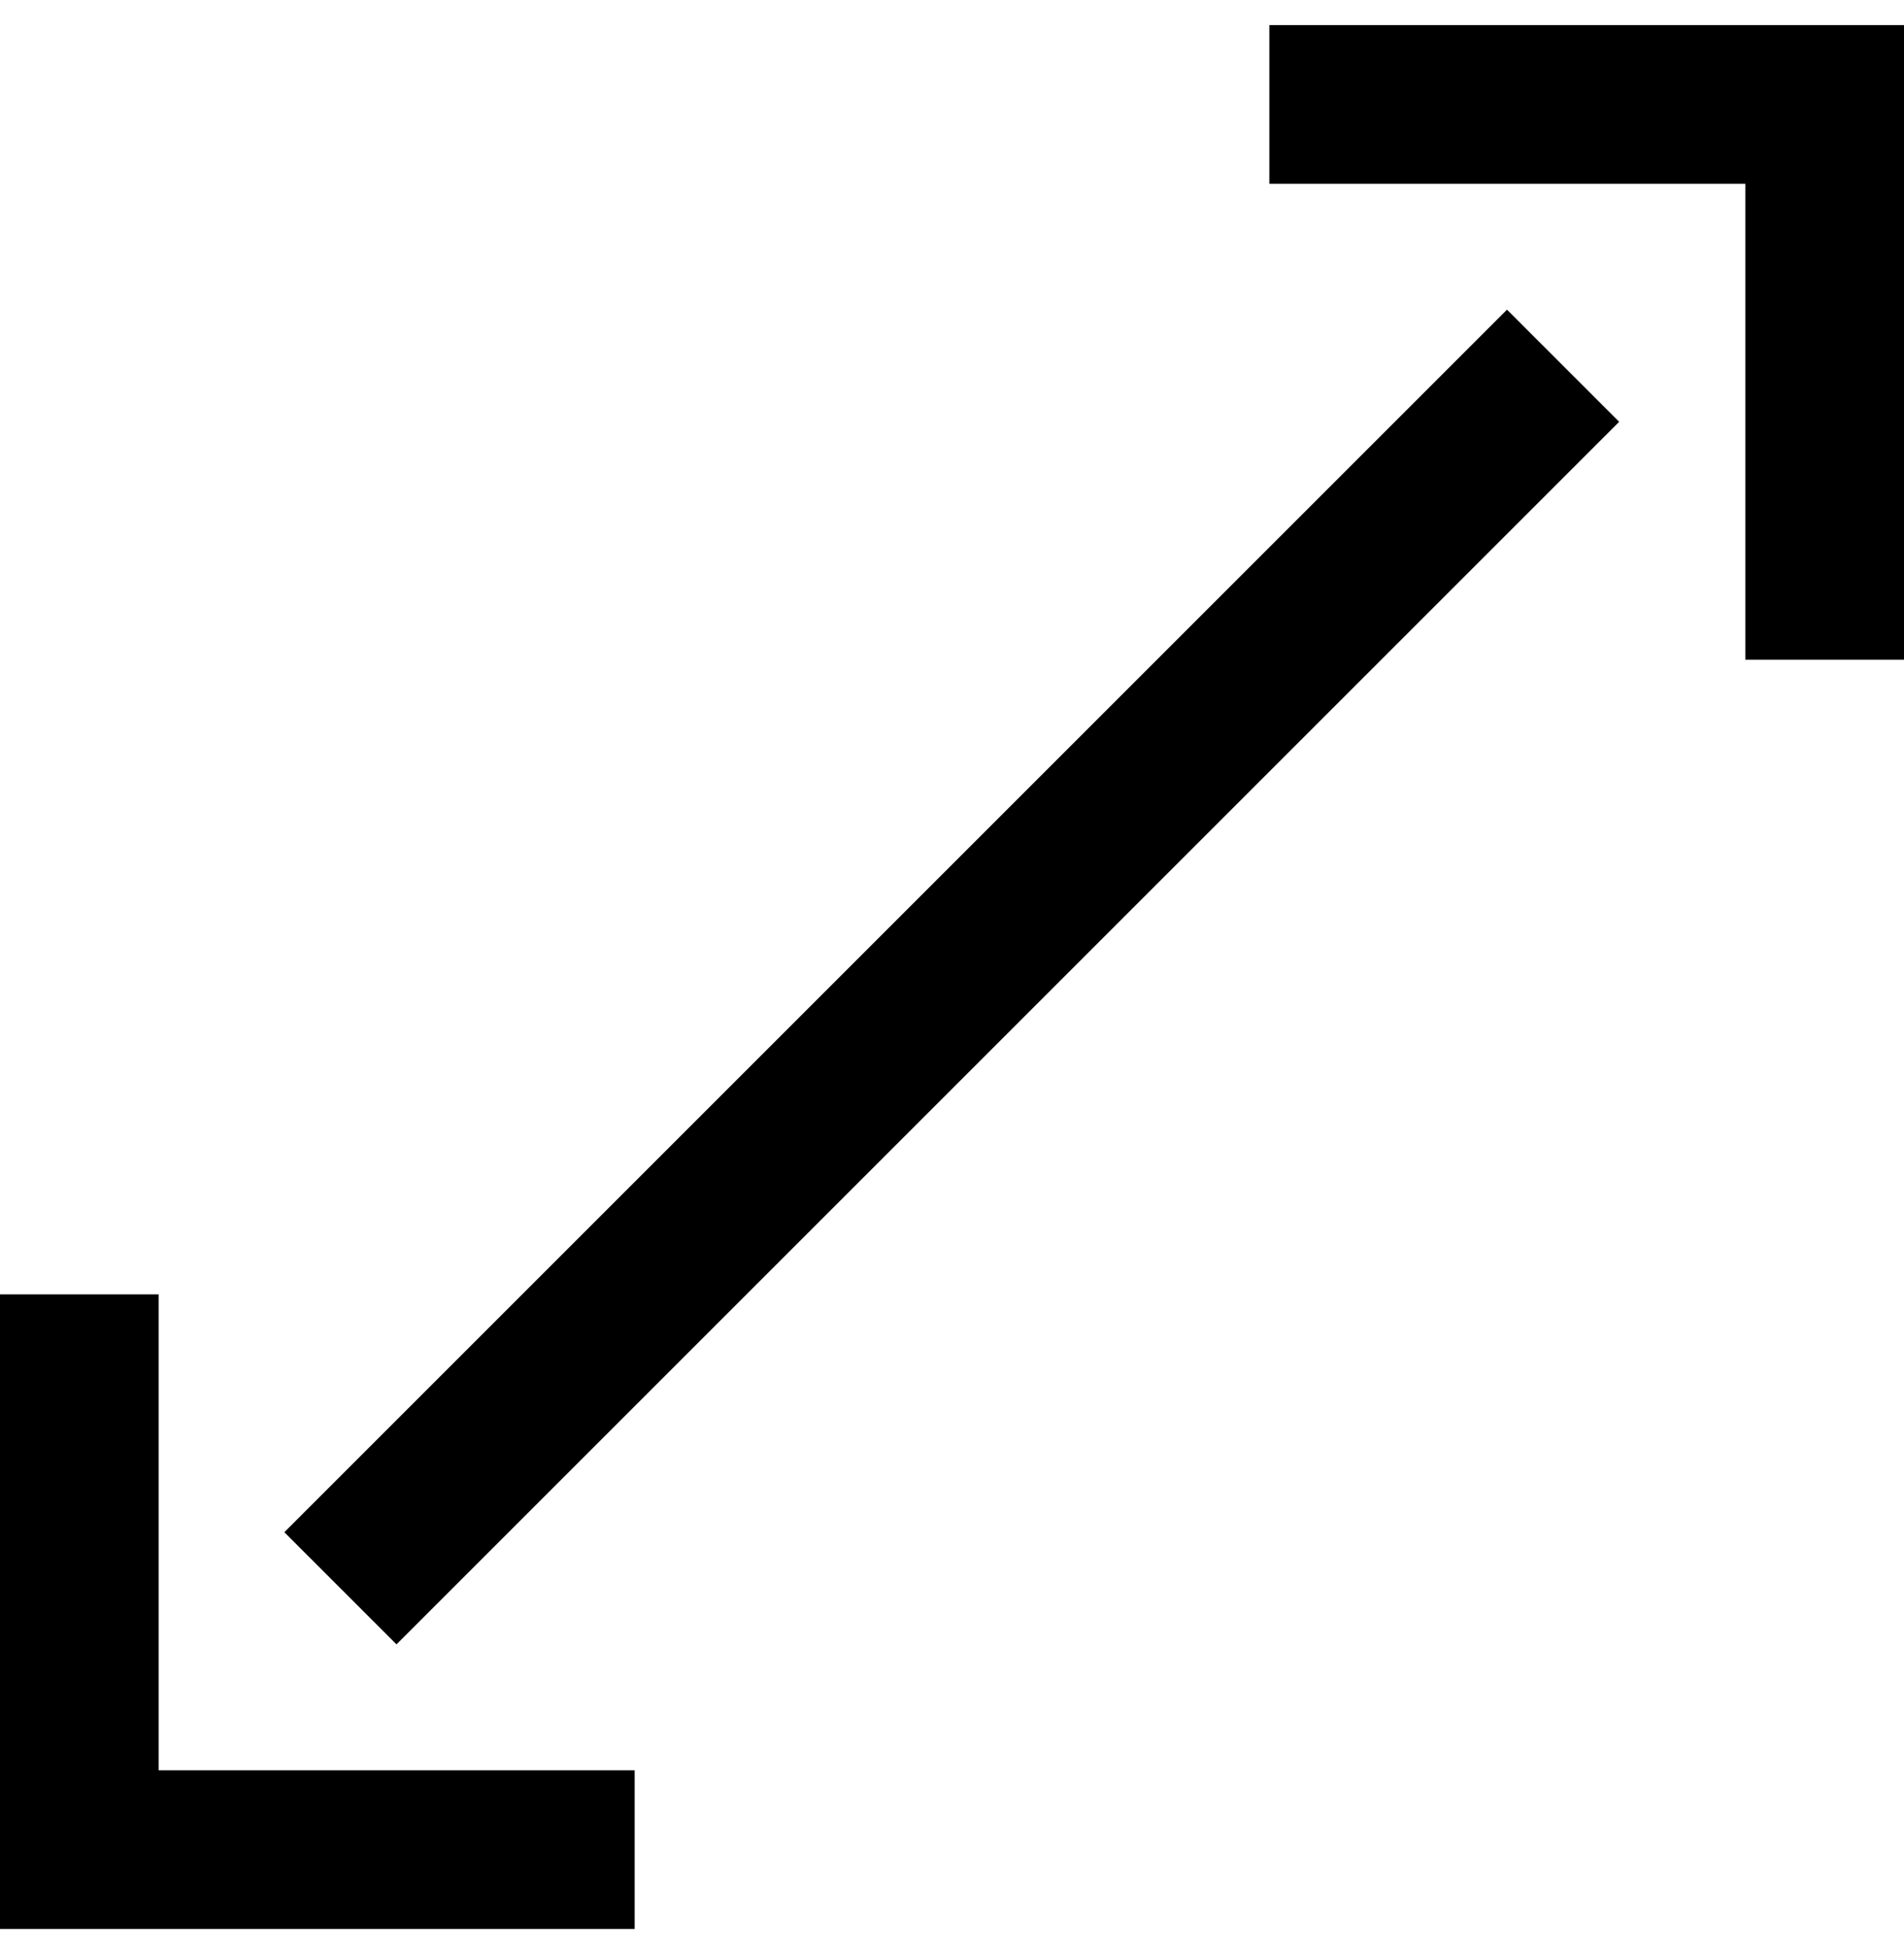
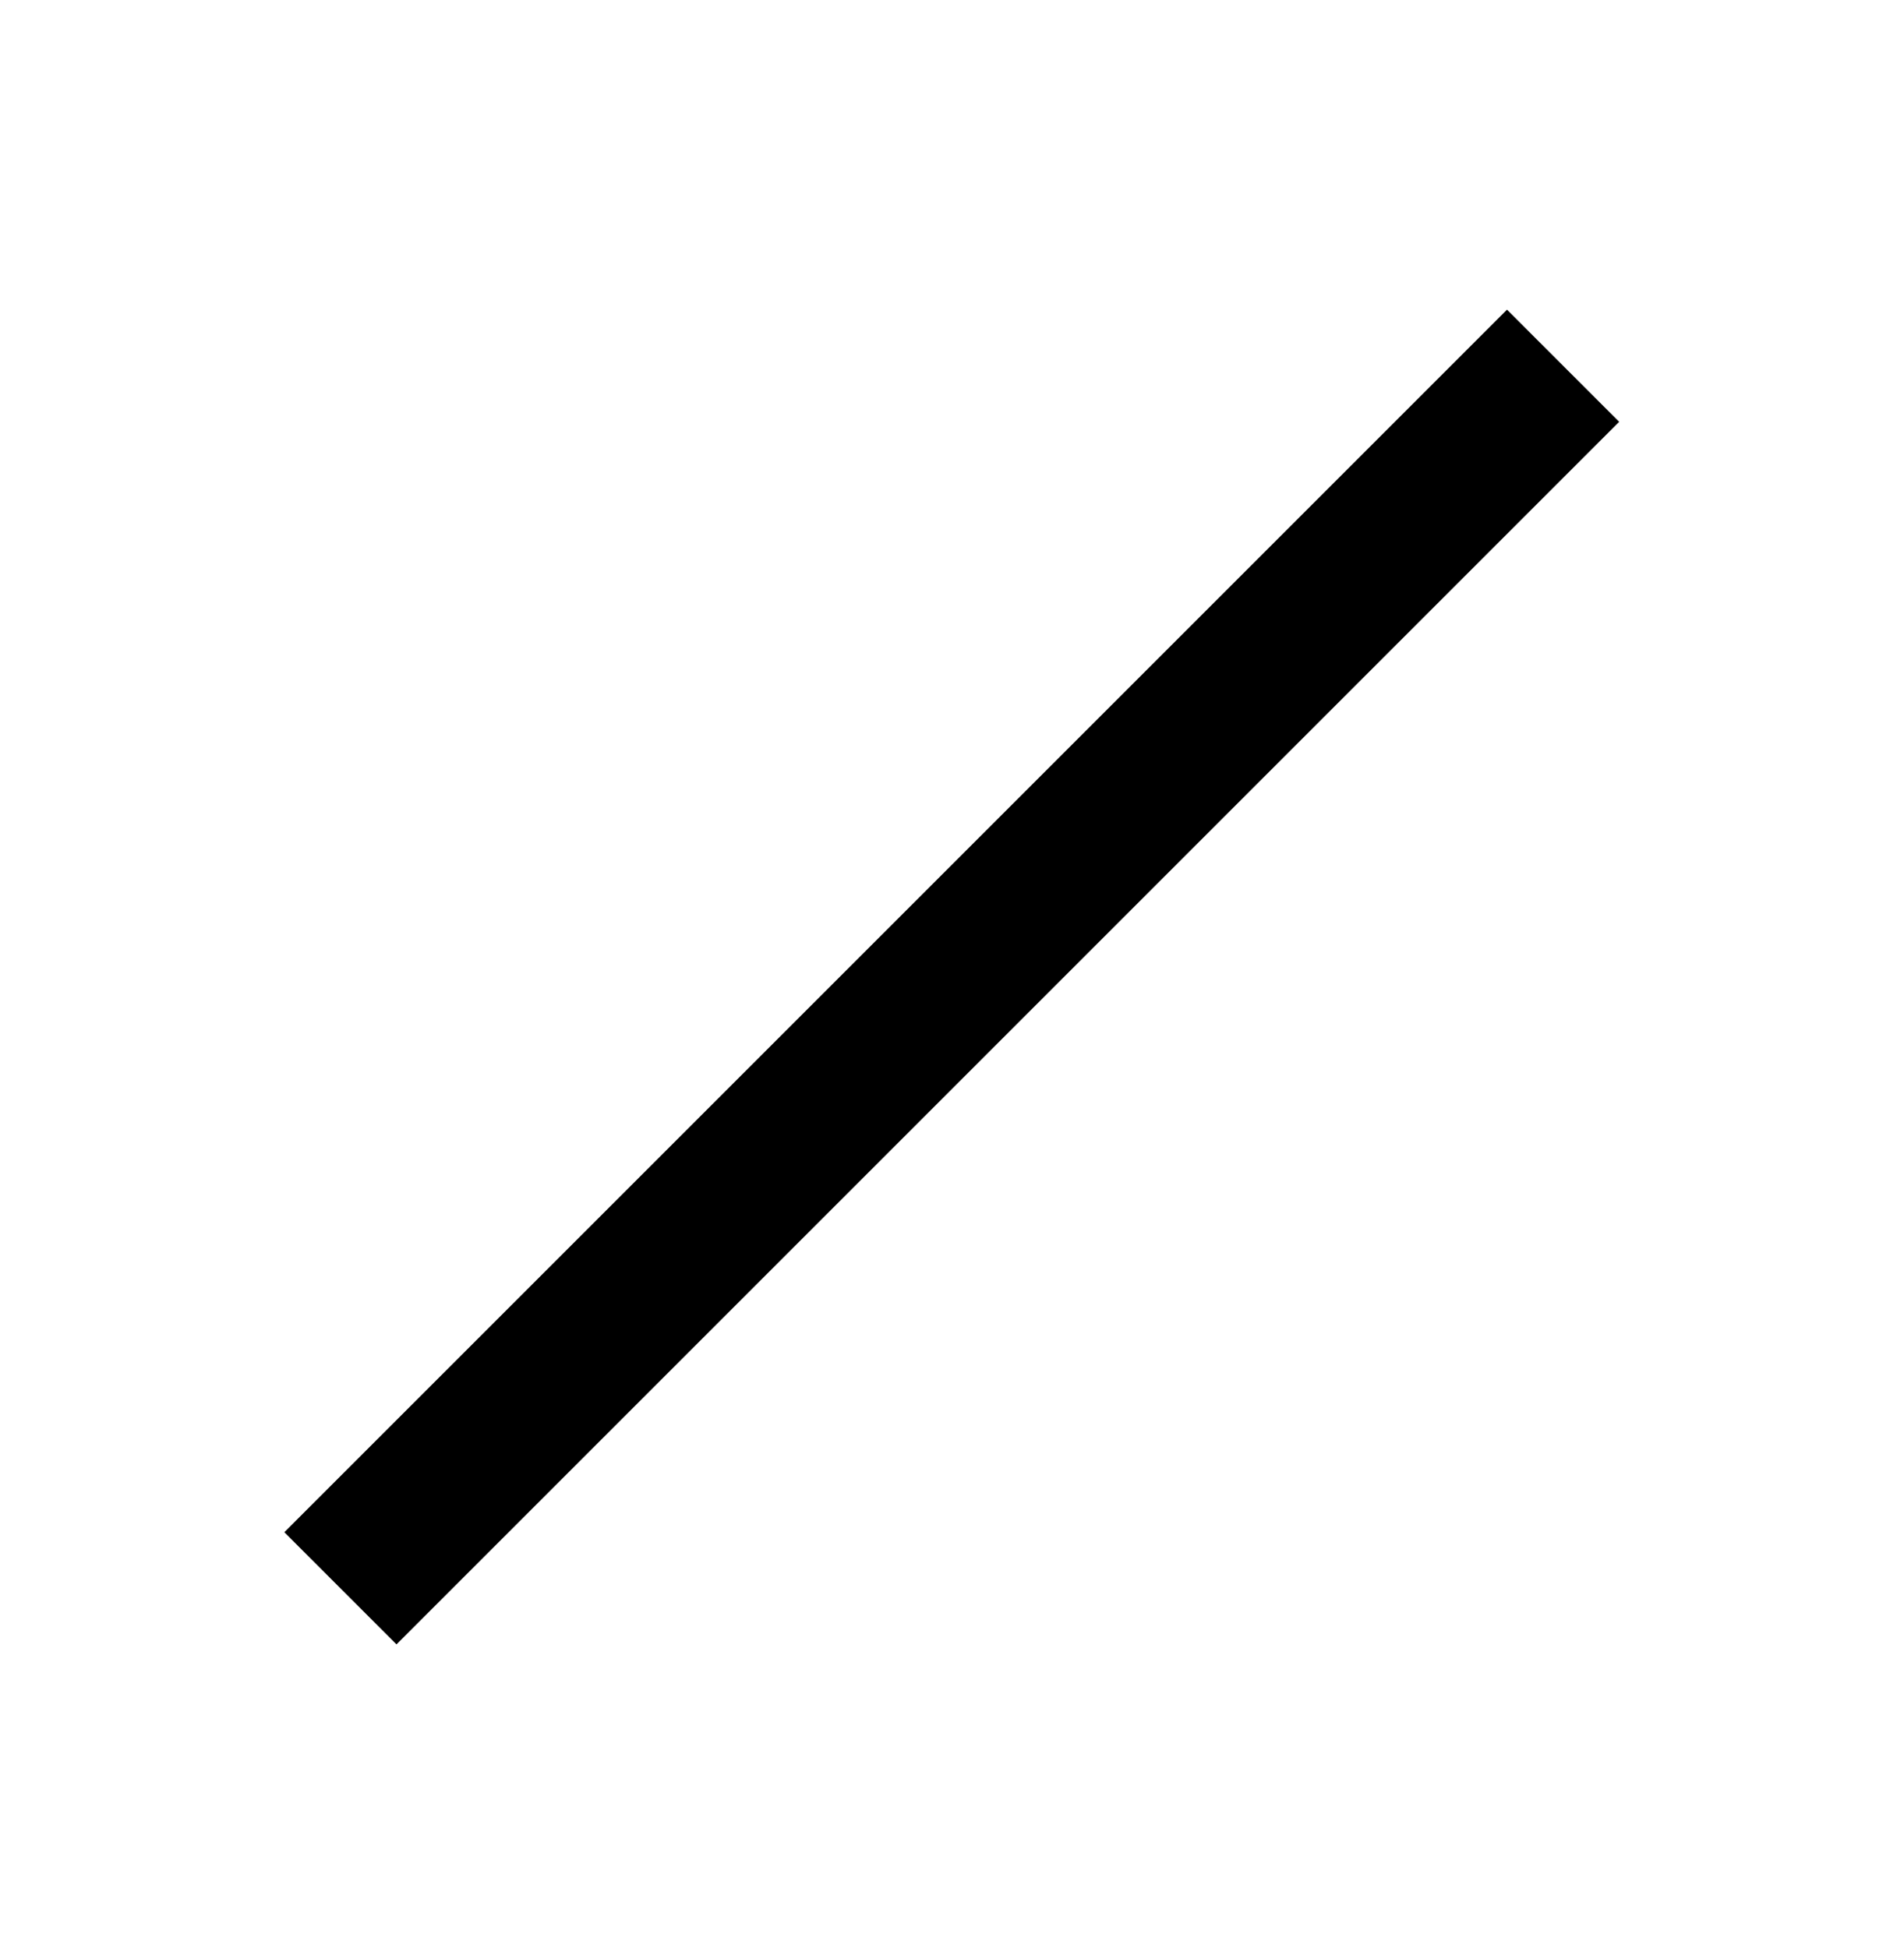
<svg xmlns="http://www.w3.org/2000/svg" version="1.1" id="Capa_1" x="0px" y="0px" width="595.279px" height="609px" viewBox="0 115.445 595.279 609" xml:space="preserve">
  <g>
-     <polygon points="198.427,668.978 49.607,668.978 49.607,520.158 0,520.158 0,718.585 198.427,718.585 " />
-     <polygon points="396.854,172.912 545.673,172.912 545.673,321.731 595.28,321.731 595.28,123.305 396.854,123.305 " />
    <rect x="27.297" y="396.143" transform="matrix(0.707 -0.707 0.707 0.707 -210.478 333.753)" width="540.678" height="49.605" />
  </g>
</svg>